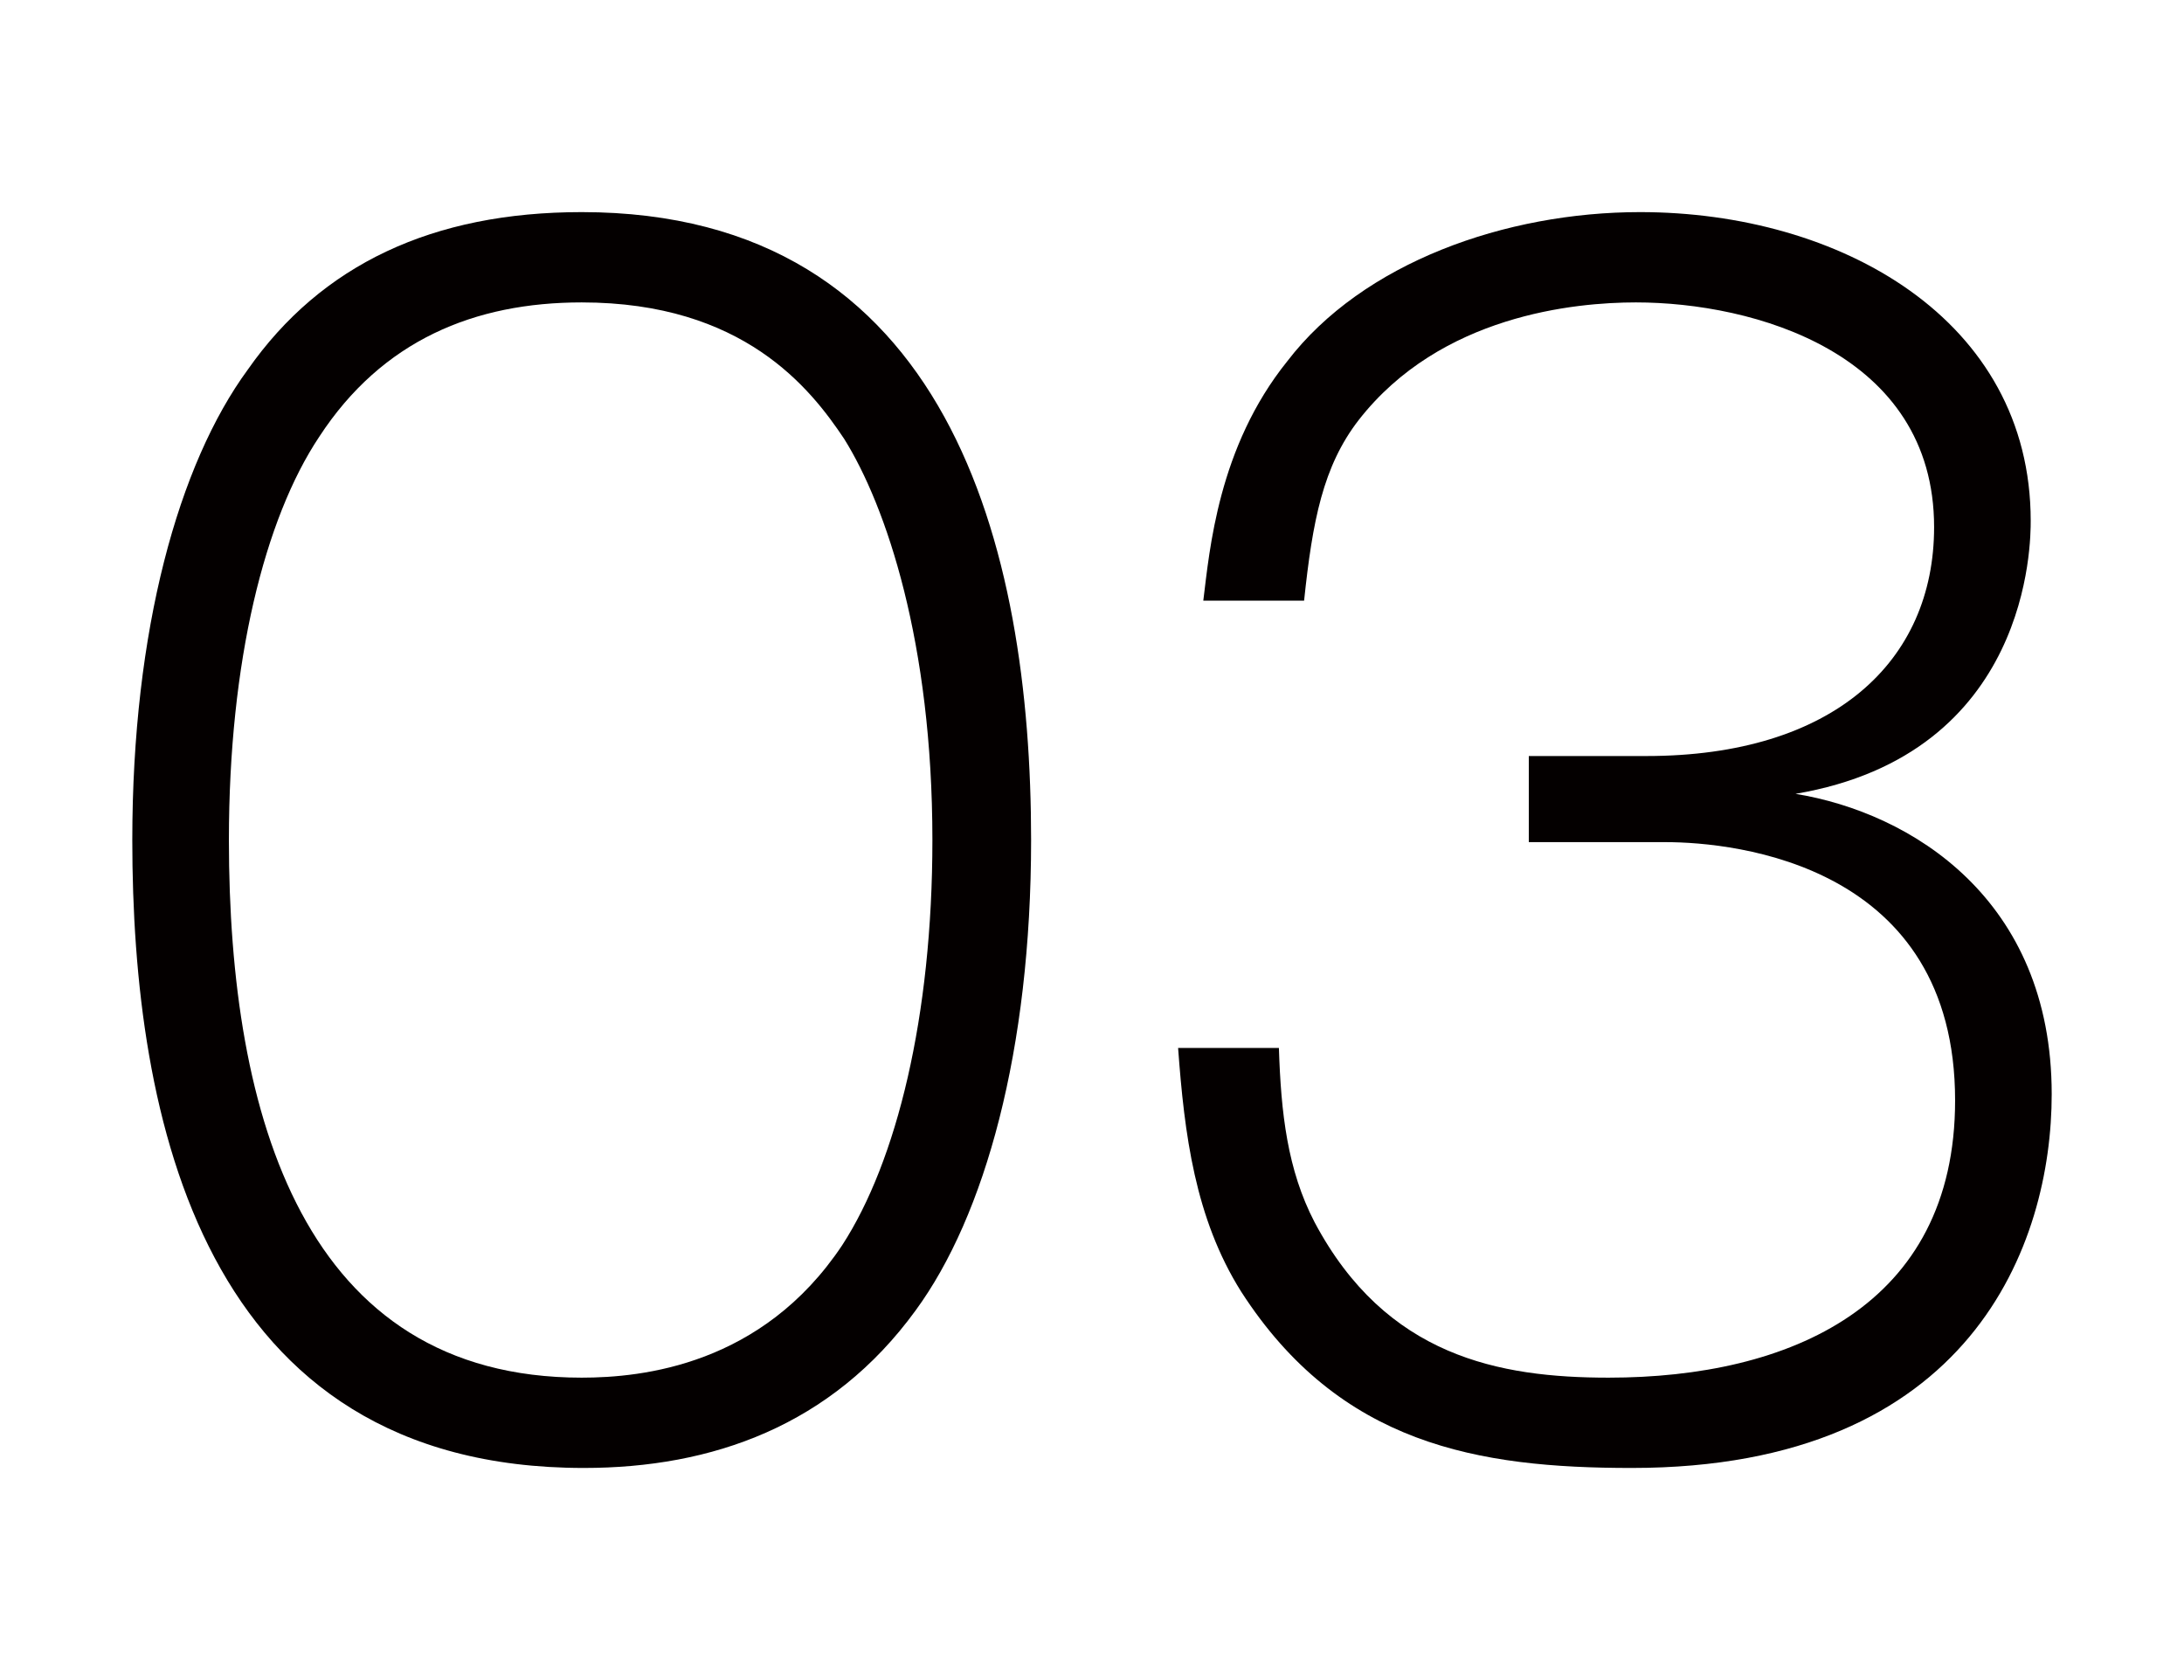
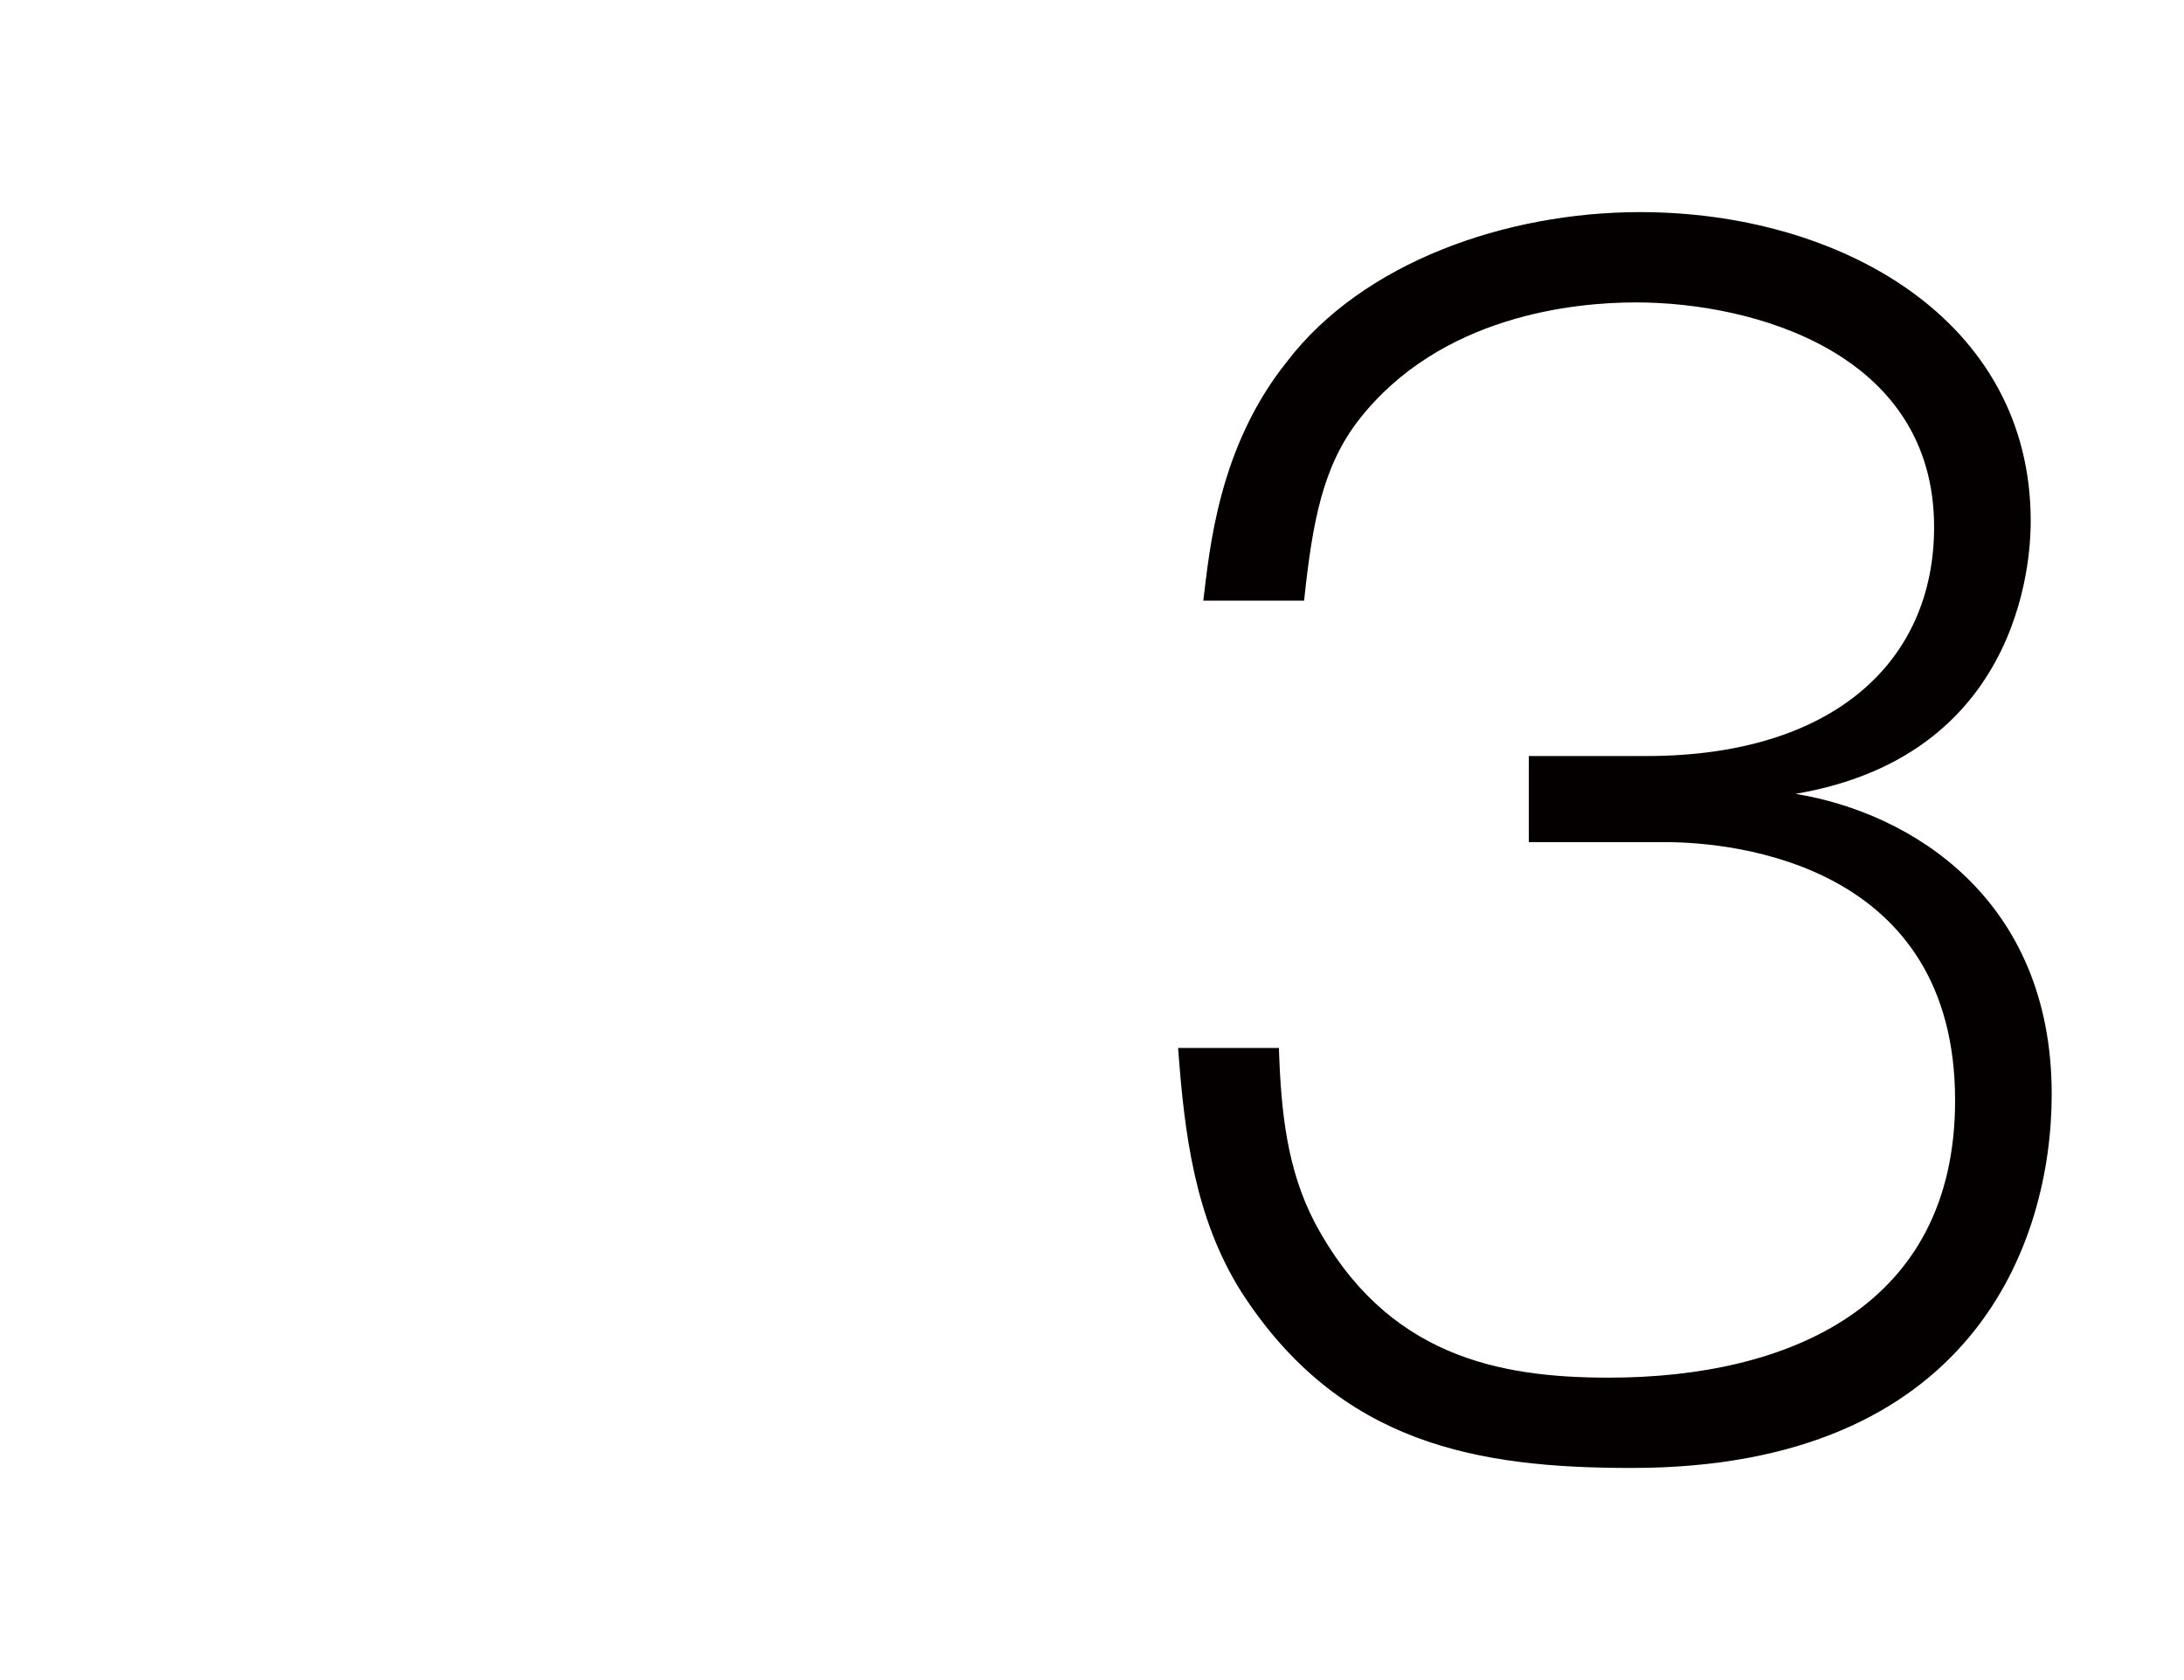
<svg xmlns="http://www.w3.org/2000/svg" version="1.1" x="0px" y="0px" viewBox="0 0 104 80" style="enable-background:new 0 0 104 80;" xml:space="preserve">
  <style type="text/css">
	.st0{display:none;}
	.st1{display:inline;}
	.st2{fill:#040000;}
	.st3{display:inline;fill:none;}
</style>
  <g id="レイヤー_1" class="st0">
    <g class="st1">
      <path class="st2" d="M61.1,40c0,9.9-2.3,18-5.5,22.4C51.7,67.9,46,70,39.7,70c-18.3,0-21.7-16.7-21.7-30c0-9.9,2.3-18,5.5-22.4    c3.7-5,8.9-7.6,15.9-7.6C57.2,10,61.1,26.2,61.1,40z M26.9,20.7c-2.6,3.9-4.4,10.7-4.4,19.3c0,13.3,3.7,25.6,17,25.6    c2.9,0,8.6-0.5,12.5-6.3c2.6-3.9,4.4-11,4.4-19.3c0-9.4-2.1-15.9-4.2-19.1c-1.6-2.3-5-6.5-12.5-6.5C34.5,14.4,30.1,16.2,26.9,20.7    z" />
      <path class="st2" d="M85.9,68.4h-4.7V25.9H69.7v-3.7c8.4-0.5,11-4.7,12-10.7h4.2V68.4z" />
    </g>
    <rect class="st3" width="104" height="80" />
  </g>
  <g id="レイヤー_3" class="st0">
    <g class="st1">
      <path class="st2" d="M48.9,40c0,10-2.2,17.9-5.5,22.4c-4,5.5-9.7,7.5-15.8,7.5C9.5,69.9,6.2,53.2,6.2,40c0-10,2.2-17.9,5.5-22.4    c3.5-5,8.8-7.5,15.9-7.5C45.1,10.1,48.9,26.1,48.9,40z M15.1,20.8c-2.6,3.9-4.3,10.7-4.3,19.2c0,13.2,3.6,25.6,16.8,25.6    c2.9,0,8.6-0.6,12.4-6.3c2.6-4,4.3-10.9,4.3-19.3c0-9.4-2.2-15.9-4.2-19.1c-1.6-2.4-4.8-6.5-12.5-6.5    C22.5,14.4,18.1,16.2,15.1,20.8z" />
-       <path class="st2" d="M97.8,64v4.3h-42c0.4-10.4,5.6-15.8,18.7-23.6c12.8-7.6,18.3-10.9,18.3-18.8c0-9-8.8-11.5-14.5-11.5    c-2.2,0-10.5,0.4-14.4,6.8c-2.1,3.3-2.4,7.3-2.6,10.6h-4.7c0.2-4,0.7-8.3,2.6-11.7c4.7-8.7,13.9-9.9,18.8-9.9    c9.9,0,19.4,5,19.4,16.3c0,7-2.6,12.2-17.3,20.2C64.9,55,62.8,59,61.6,64H97.8z" />
    </g>
  </g>
  <g id="レイヤー_2">
    <g>
-       <path class="st2" d="M49.1,40c0,10-2.2,17.9-5.5,22.4c-4,5.5-9.7,7.5-15.8,7.5C9.6,69.9,6.3,53.2,6.3,40c0-10,2.2-17.9,5.5-22.4    c3.5-5,8.8-7.5,15.9-7.5C45.2,10.1,49.1,26.1,49.1,40z M15.2,20.8c-2.6,3.9-4.3,10.7-4.3,19.2c0,13.2,3.6,25.6,16.8,25.6    c2.9,0,8.6-0.6,12.4-6.3c2.6-4,4.3-10.9,4.3-19.3c0-9.4-2.2-15.9-4.2-19.1c-1.6-2.4-4.8-6.5-12.5-6.5    C22.6,14.4,18.2,16.2,15.2,20.8z" />
      <path class="st2" d="M60.9,49.9c0.1,3.1,0.4,5.8,1.7,8.3c3.4,6.4,8.8,7.4,14,7.4c8.6,0,16.5-3.4,16.5-13.2    c0-11.2-10.4-12.3-13.8-12.3h-6.5V36h5.6c8.9,0,13.7-4.5,13.7-10.9c0-8.3-8.6-10.7-14.2-10.7c-2.9,0-9.3,0.6-13.2,5.6    c-1.7,2.2-2.2,4.8-2.6,8.6h-4.8c0.3-2.4,0.7-7.3,4-11.4c3.6-4.7,10.4-7.1,16.8-7.1c9.5,0,18.6,5.1,18.6,14.7c0,1,0,11.1-11.2,13    c5.5,0.9,12.2,5,12.2,14.3c0,7.1-3.8,17.8-20,17.8c-7.3,0-13.9-1.1-18.6-8.4c-2.2-3.5-2.7-7.5-3-11.6H60.9z" />
    </g>
  </g>
</svg>